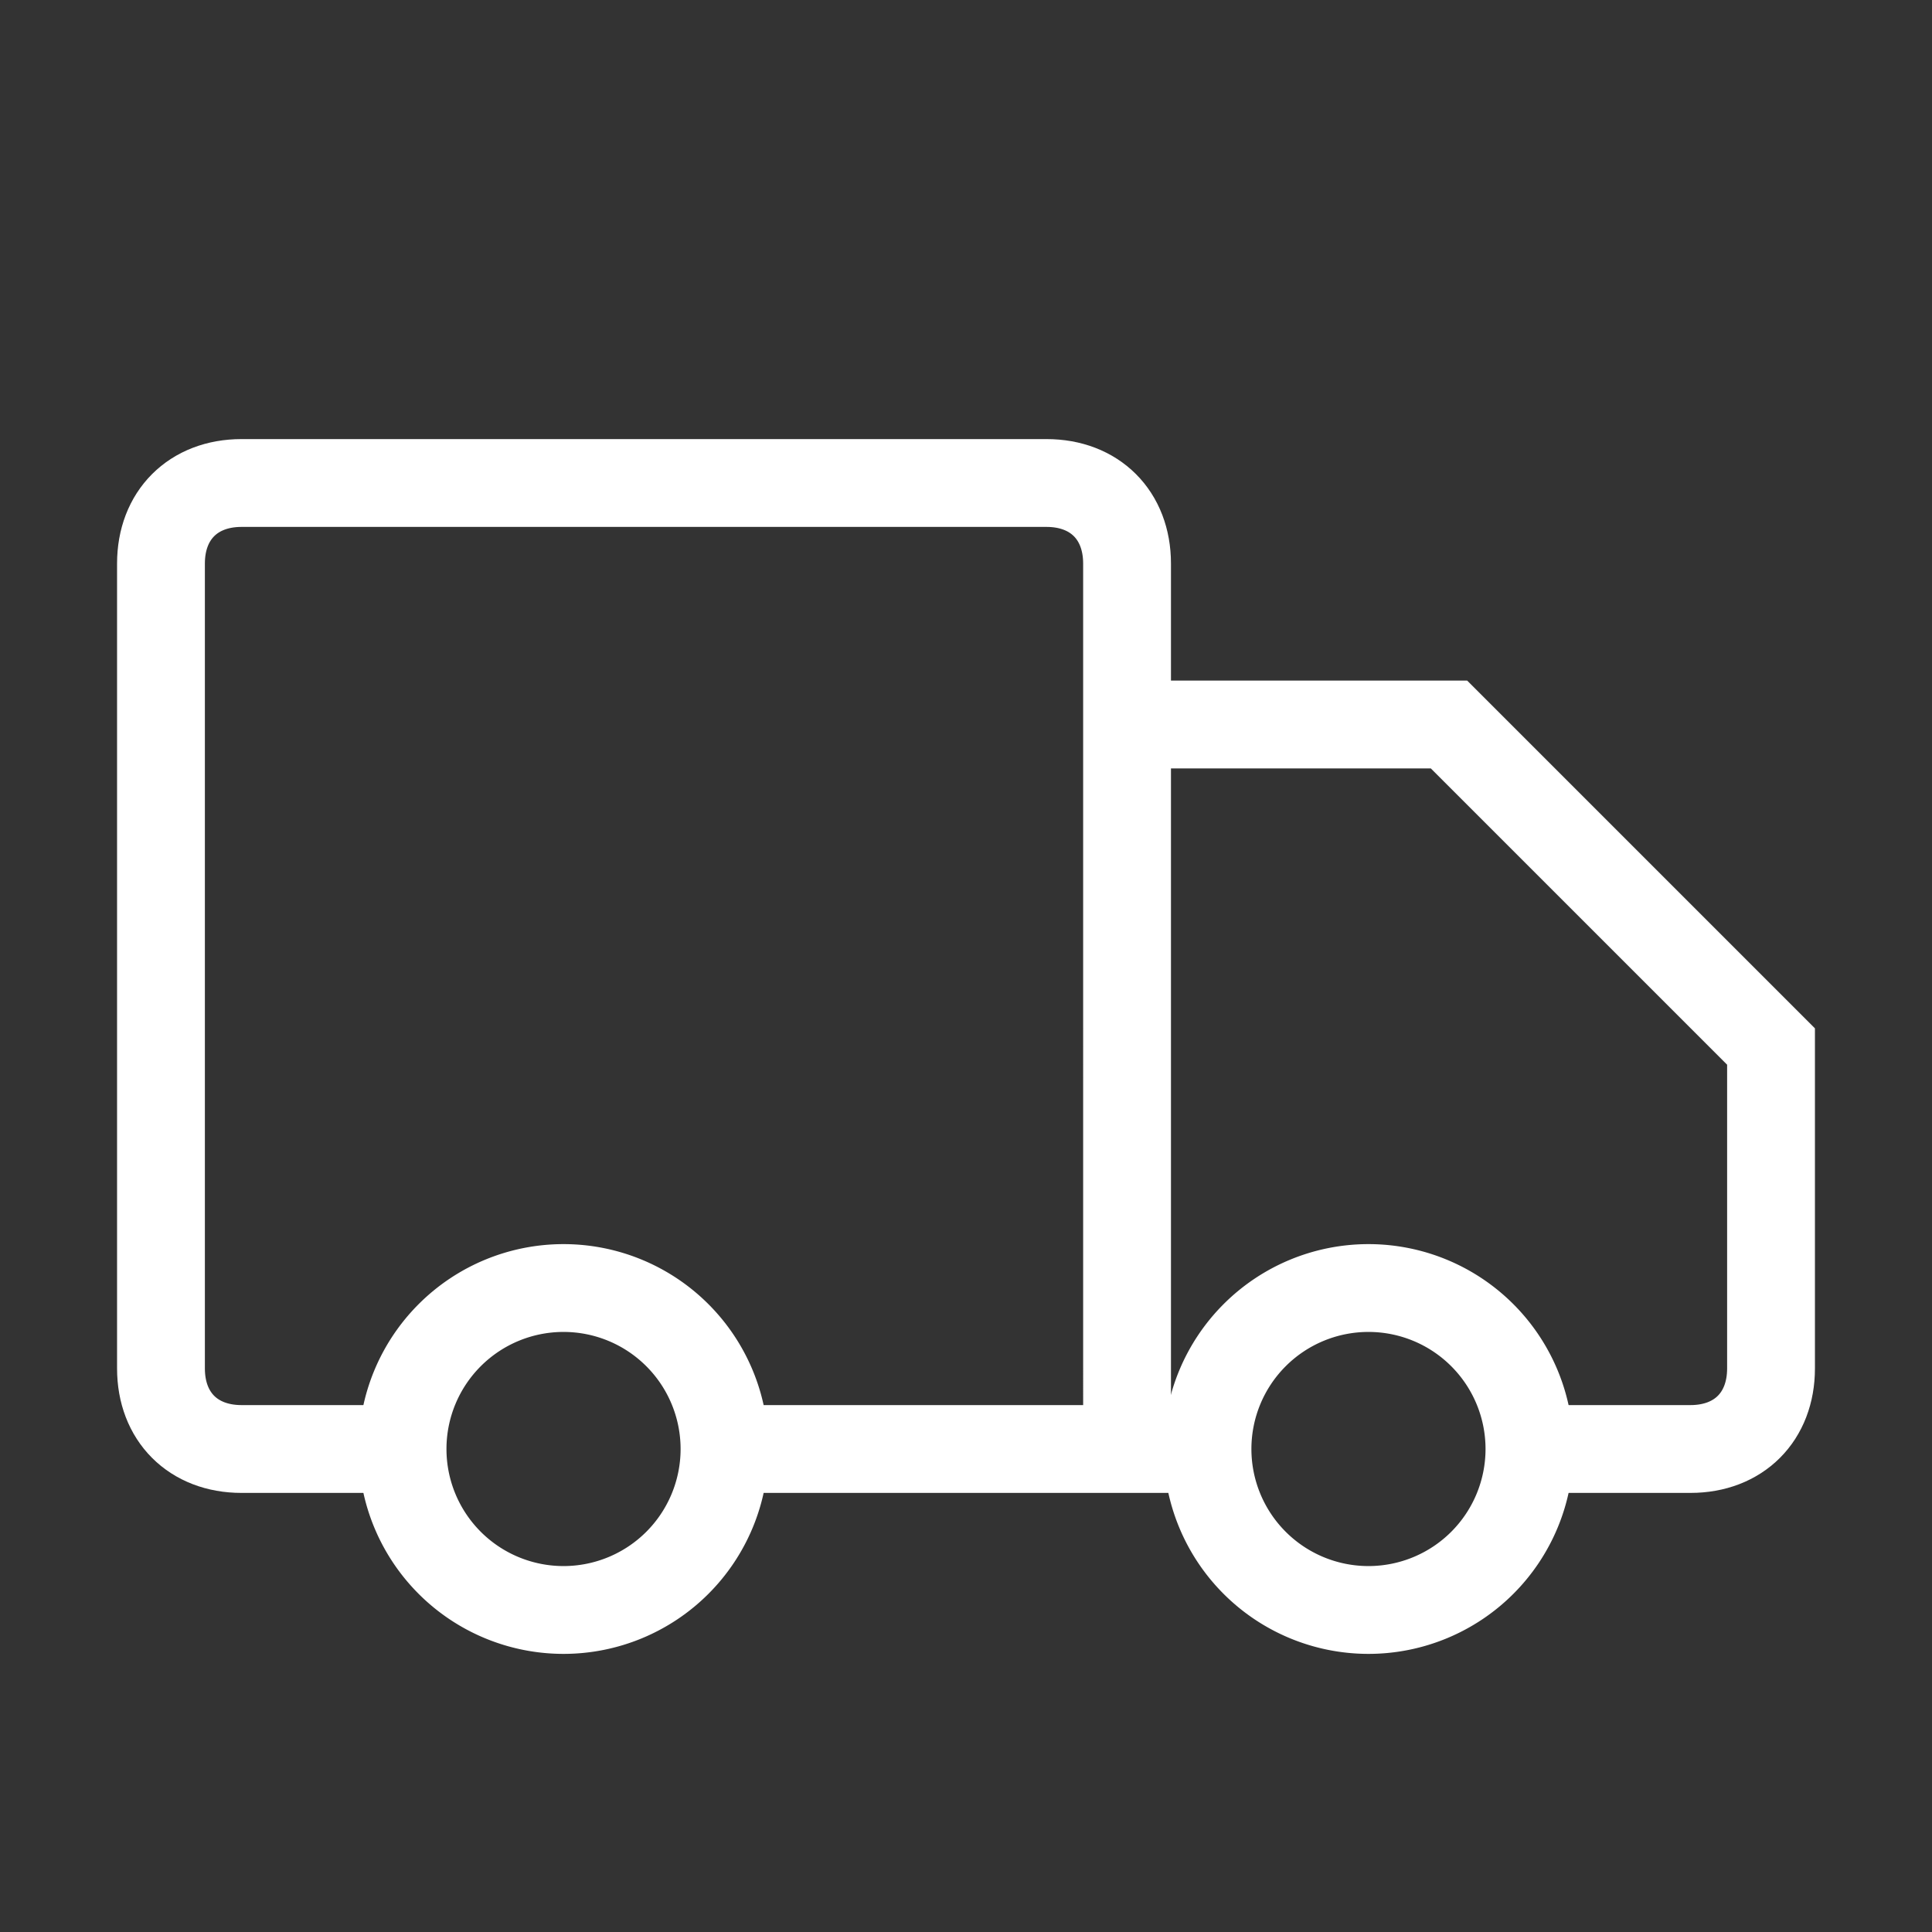
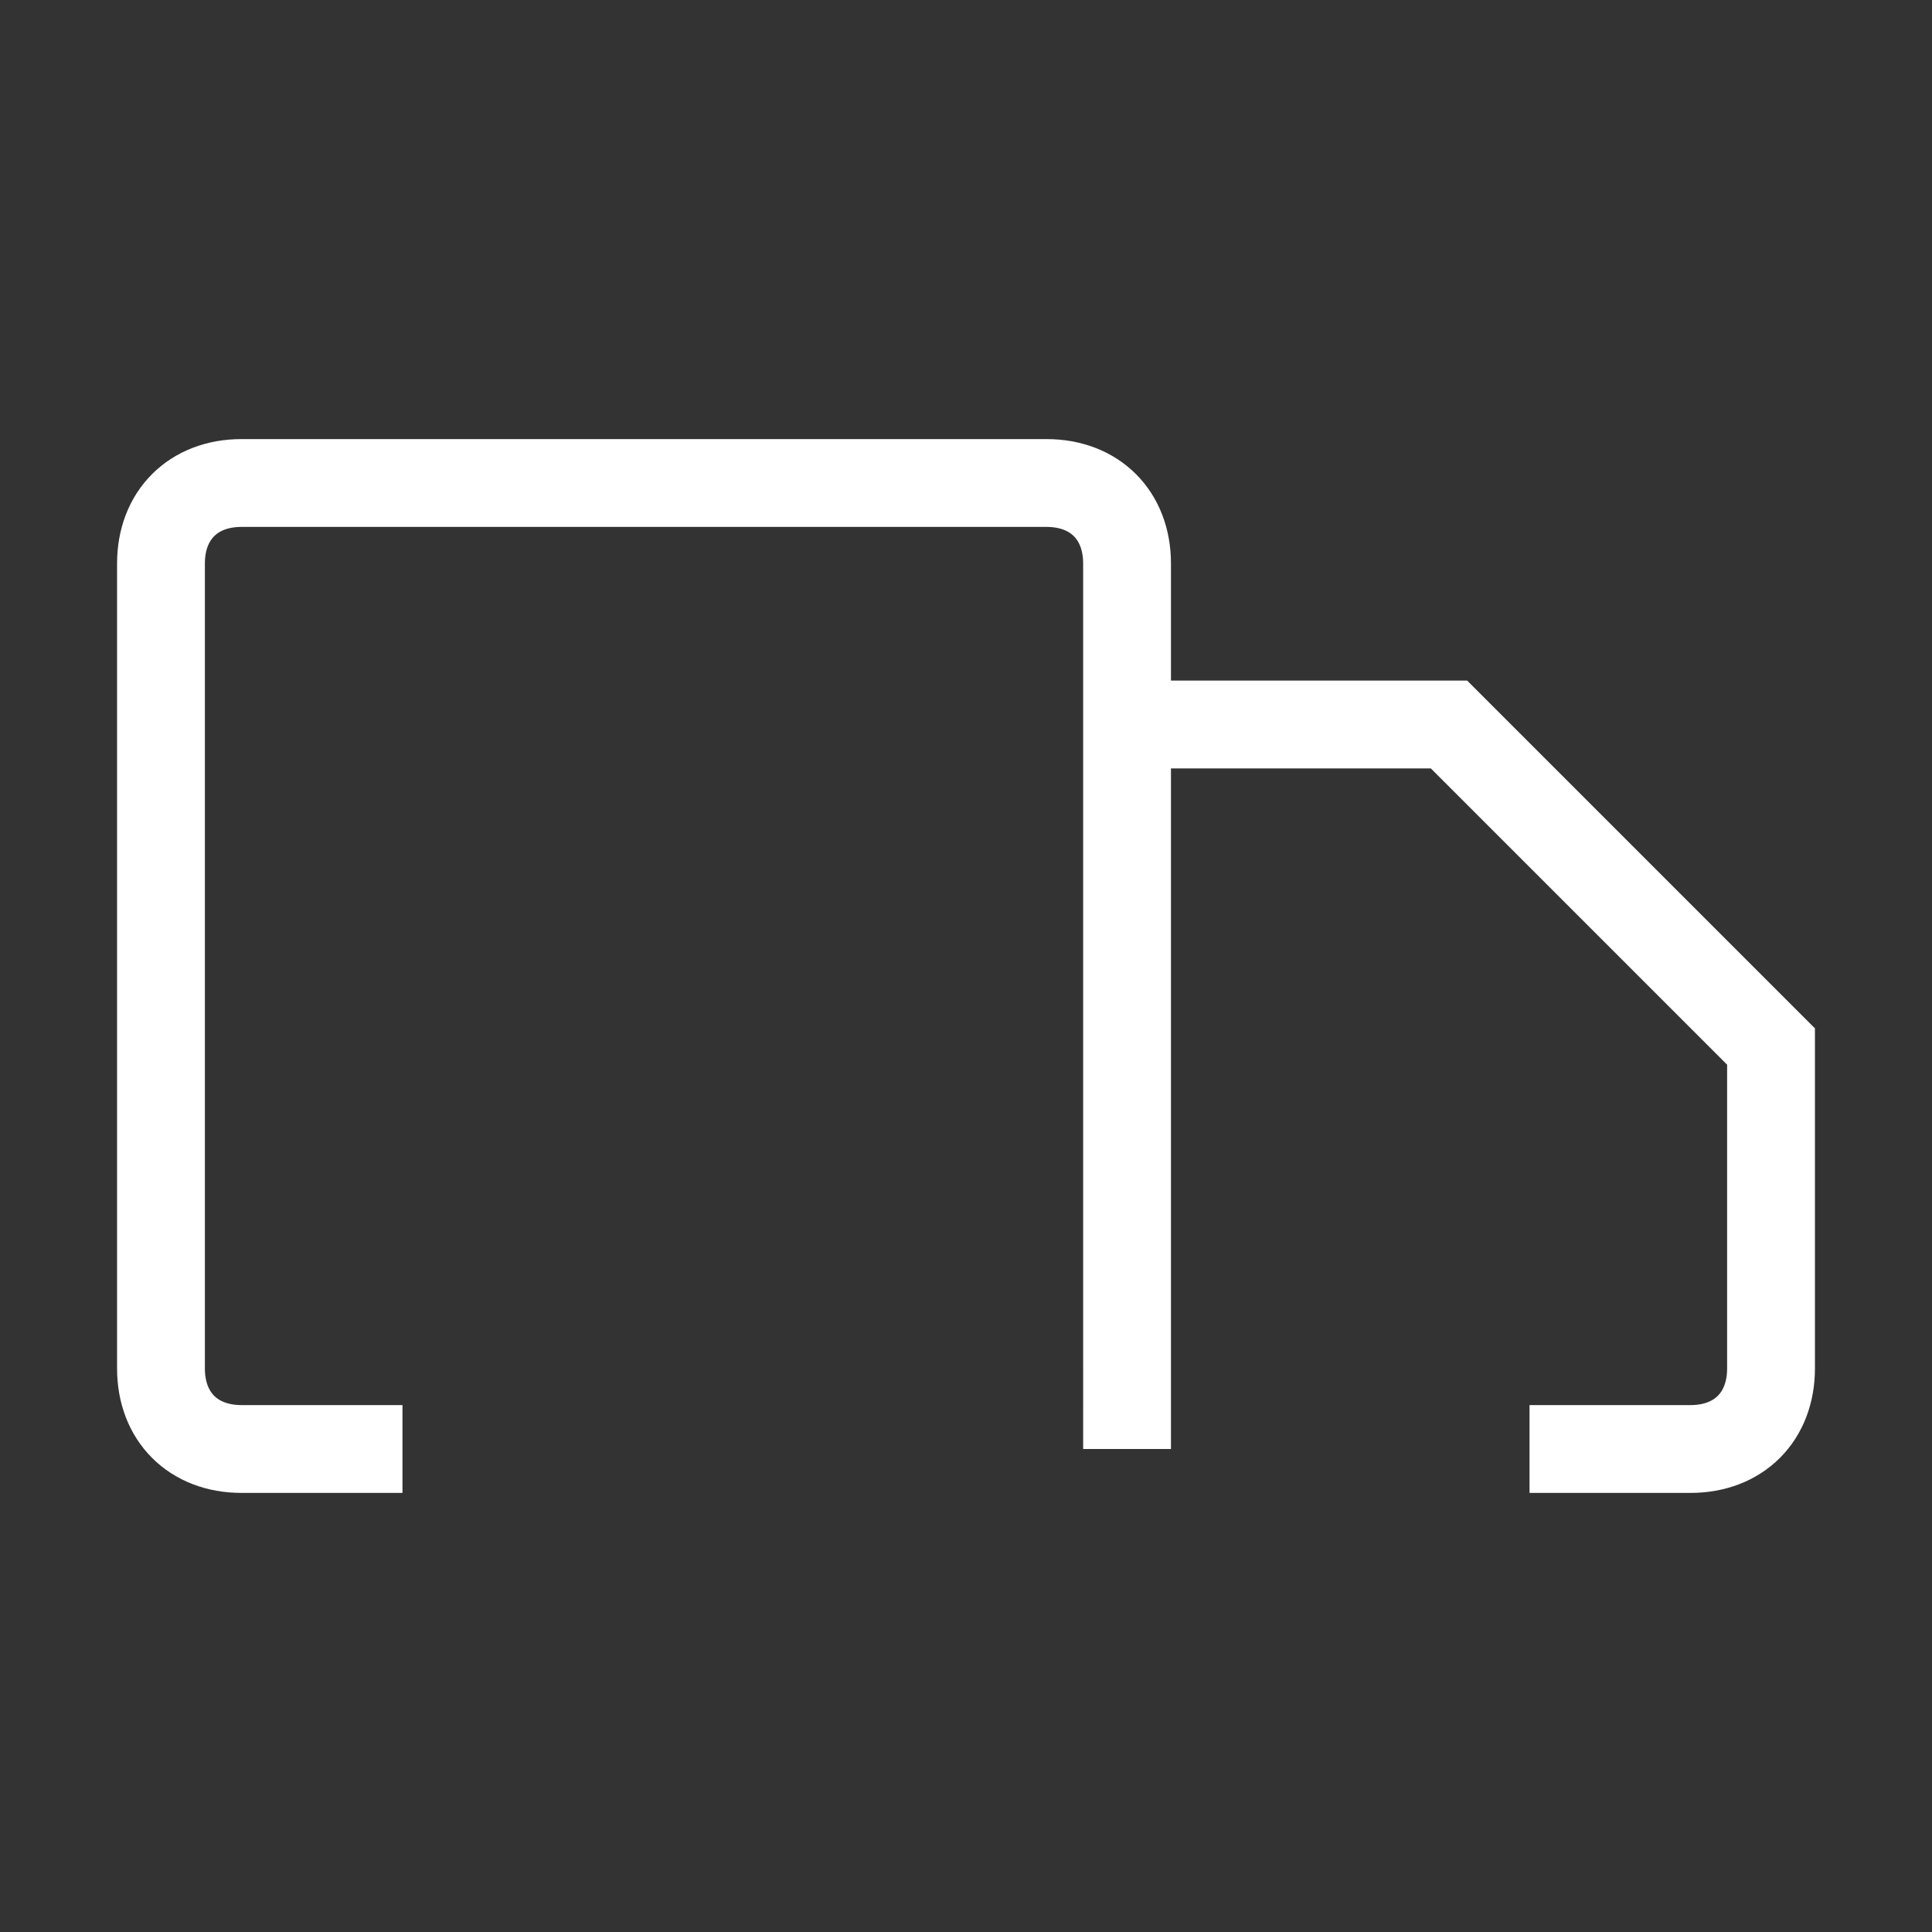
<svg xmlns="http://www.w3.org/2000/svg" width="22" height="22" fill="none" viewBox="0 0 22 22">
  <rect x="0" y="0" width="22" height="22" fill="#333333" stroke="none" />
  <path stroke="#fff" strokeLinecap="round" strokeLinejoin="round" strokeWidth="1.167" d="M4.583 16.5H2.75c-.55 0-.917-.367-.917-.917V6.417c0-.55.367-.917.917-.917h9.167c.55 0 .917.367.917.917V16.5M12.834 8.25H16.5l3.667 3.667v3.666c0 .55-.367.917-.917.917h-1.833" />
-   <path stroke="#fff" strokeLinecap="round" strokeLinejoin="round" strokeWidth="1.167" d="M6.417 18.333a1.833 1.833 0 100-3.666 1.833 1.833 0 000 3.666zM13.75 16.5h-5.5M15.583 18.333a1.833 1.833 0 100-3.666 1.833 1.833 0 000 3.666z" />
</svg>